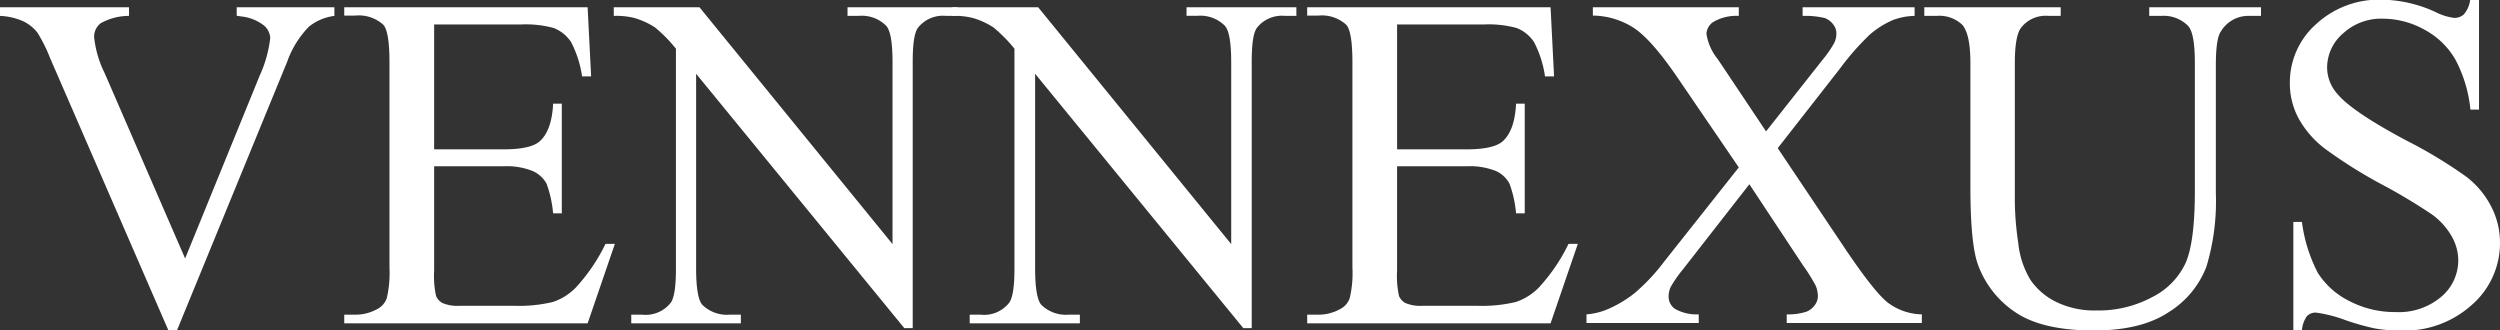
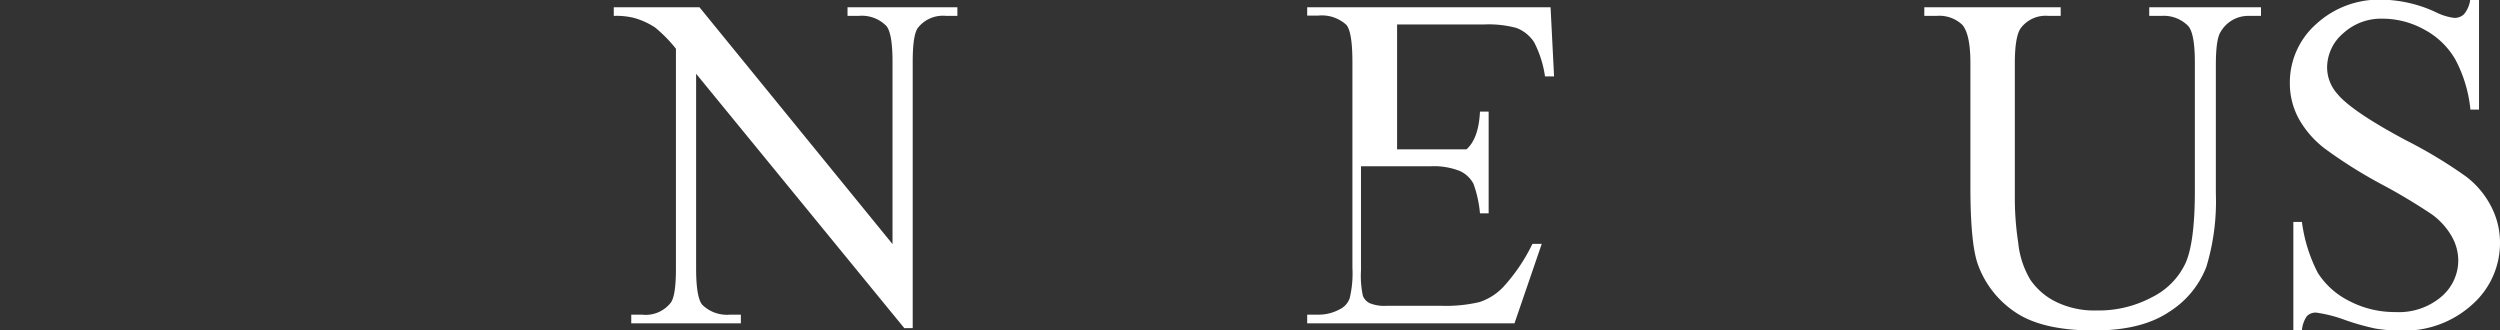
<svg xmlns="http://www.w3.org/2000/svg" id="Layer_1" data-name="Layer 1" viewBox="0 0 314.53 41.57">
  <rect x="0" y="0" width="314.53" height="41.57" fill="#333333" stroke="none" />
  <defs>
    <style>.cls-1{fill:#fff;}</style>
  </defs>
-   <path class="cls-1" d="M42.07,70.12v1.09a6.42,6.42,0,0,0-3.19,1.34A12.16,12.16,0,0,0,36.12,77L22.27,110.76H21.18L6.3,76.51a18.79,18.79,0,0,0-1.61-3.22,5.1,5.1,0,0,0-1.8-1.42A8.06,8.06,0,0,0,0,71.21V70.12H16.23v1.09a7.26,7.26,0,0,0-3.57.93,2.14,2.14,0,0,0-.82,1.73,13.35,13.35,0,0,0,1.34,4.57l10.11,23.29,9.38-23A15.68,15.68,0,0,0,34,74a2.21,2.21,0,0,0-.85-1.63,5.66,5.66,0,0,0-2.87-1.1l-.5-.08V70.12Z" transform="translate(0 -69.21)" />
-   <path class="cls-1" d="M54.62,72.29V88h8.73c2.27,0,3.78-.34,4.54-1q1.53-1.35,1.7-4.75h1.09V96.05H69.59a14.72,14.72,0,0,0-.82-3.72A3.68,3.68,0,0,0,67,90.72a8.82,8.82,0,0,0-3.69-.59H54.62v13.1a11.94,11.94,0,0,0,.24,3.21,1.79,1.79,0,0,0,.82.9,4.87,4.87,0,0,0,2.22.34h6.74a18.28,18.28,0,0,0,4.89-.47,7.16,7.16,0,0,0,2.93-1.84,22.61,22.61,0,0,0,3.72-5.48h1.18l-3.43,10H43.31v-1.09h1.41a5.57,5.57,0,0,0,2.67-.67,2.44,2.44,0,0,0,1.27-1.41,13.86,13.86,0,0,0,.34-3.83V77c0-2.52-.26-4.08-.76-4.66a4.56,4.56,0,0,0-3.52-1.17H43.31V70.12H73.93l.44,8.7H73.23a13.56,13.56,0,0,0-1.37-4.3,4.63,4.63,0,0,0-2.21-1.79,13.36,13.36,0,0,0-4.13-.44Z" transform="translate(0 -69.21)" />
  <path class="cls-1" d="M77.22,70.12H88l24.29,29.8V77c0-2.44-.27-4-.82-4.57A4.33,4.33,0,0,0,108,71.21h-1.37V70.12h13.82v1.09h-1.4a4,4,0,0,0-3.58,1.52c-.43.62-.64,2-.64,4.28v33.48h-1.06l-26.19-32V103c0,2.45.27,4,.79,4.57a4.42,4.42,0,0,0,3.43,1.23h1.41v1.09H79.42v-1.09H80.8a4,4,0,0,0,3.6-1.52c.43-.62.64-2,.64-4.28V75.34a17.77,17.77,0,0,0-2.62-2.67,9.52,9.52,0,0,0-2.62-1.2,9.2,9.2,0,0,0-2.58-.26Z" transform="translate(0 -69.21)" />
-   <path class="cls-1" d="M119.83,70.12h10.78l24.29,29.8V77c0-2.44-.27-4-.82-4.57a4.33,4.33,0,0,0-3.43-1.23h-1.37V70.12H163.1v1.09h-1.4a4,4,0,0,0-3.58,1.52c-.43.62-.64,2-.64,4.28v33.48h-1.06l-26.19-32V103c0,2.45.27,4,.79,4.57a4.42,4.42,0,0,0,3.43,1.23h1.41v1.09H122v-1.09h1.38a4,4,0,0,0,3.6-1.52c.43-.62.65-2,.65-4.28V75.34A18.2,18.2,0,0,0,125,72.67a9.52,9.52,0,0,0-2.62-1.2,9.2,9.2,0,0,0-2.58-.26Z" transform="translate(0 -69.21)" />
-   <path class="cls-1" d="M175.77,72.29V88h8.73c2.27,0,3.78-.34,4.54-1q1.53-1.35,1.7-4.75h1.09V96.05h-1.09a14.72,14.72,0,0,0-.82-3.72,3.65,3.65,0,0,0-1.72-1.61,8.9,8.9,0,0,0-3.7-.59h-8.73v13.1a11.94,11.94,0,0,0,.24,3.21,1.79,1.79,0,0,0,.82.9,4.87,4.87,0,0,0,2.22.34h6.74a18.42,18.42,0,0,0,4.9-.47,7.29,7.29,0,0,0,2.93-1.84,22.61,22.61,0,0,0,3.72-5.48h1.17l-3.43,10H164.46v-1.09h1.41a5.57,5.57,0,0,0,2.67-.67,2.44,2.44,0,0,0,1.27-1.41,13.46,13.46,0,0,0,.34-3.83V77c0-2.52-.26-4.08-.76-4.66a4.56,4.56,0,0,0-3.52-1.17h-1.41V70.12h30.62l.44,8.7h-1.14a13.56,13.56,0,0,0-1.37-4.3,4.63,4.63,0,0,0-2.21-1.79,13.36,13.36,0,0,0-4.13-.44Z" transform="translate(0 -69.21)" />
-   <path class="cls-1" d="M223.66,87.85l8.52,12.71q3.56,5.28,5.26,6.67a7.34,7.34,0,0,0,4.35,1.53v1.09h-17v-1.09a7.36,7.36,0,0,0,2.52-.35,2.33,2.33,0,0,0,1-.8,1.82,1.82,0,0,0,.4-1.1,3.61,3.61,0,0,0-.27-1.35,21.87,21.87,0,0,0-1.61-2.58l-6.74-10.19-8.32,10.66a16.16,16.16,0,0,0-1.58,2.27,2.9,2.9,0,0,0-.26,1.19,1.88,1.88,0,0,0,.79,1.55,5.52,5.52,0,0,0,3,.7v1.09H199.6v-1.09a8.43,8.43,0,0,0,2.58-.61,15,15,0,0,0,3.46-2.05,24.48,24.48,0,0,0,3.75-4l9.37-11.83-7.82-11.46c-2.13-3.1-3.93-5.14-5.42-6.11a9.69,9.69,0,0,0-5.12-1.53V70.12h18.36v1.09a5.73,5.73,0,0,0-3.2.76,1.9,1.9,0,0,0-.87,1.49,6.64,6.64,0,0,0,1.41,3.17l6.09,9.11,7.06-8.94a14.69,14.69,0,0,0,1.51-2.17,2.7,2.7,0,0,0,.28-1.2,1.77,1.77,0,0,0-.35-1.08,2.41,2.41,0,0,0-1.11-.87,10.63,10.63,0,0,0-2.79-.27V70.12h14.09v1.09a8.16,8.16,0,0,0-2.72.52,11,11,0,0,0-2.9,1.82,32.52,32.52,0,0,0-3.72,4.22Z" transform="translate(0 -69.21)" />
+   <path class="cls-1" d="M175.77,72.29V88h8.73q1.53-1.35,1.7-4.75h1.09V96.05h-1.09a14.72,14.72,0,0,0-.82-3.72,3.65,3.65,0,0,0-1.72-1.61,8.9,8.9,0,0,0-3.7-.59h-8.73v13.1a11.94,11.94,0,0,0,.24,3.21,1.79,1.79,0,0,0,.82.9,4.87,4.87,0,0,0,2.22.34h6.74a18.42,18.42,0,0,0,4.9-.47,7.29,7.29,0,0,0,2.93-1.84,22.61,22.61,0,0,0,3.72-5.48h1.17l-3.43,10H164.46v-1.09h1.41a5.57,5.57,0,0,0,2.67-.67,2.44,2.44,0,0,0,1.27-1.41,13.46,13.46,0,0,0,.34-3.83V77c0-2.52-.26-4.08-.76-4.66a4.56,4.56,0,0,0-3.52-1.17h-1.41V70.12h30.62l.44,8.7h-1.14a13.56,13.56,0,0,0-1.37-4.3,4.63,4.63,0,0,0-2.21-1.79,13.36,13.36,0,0,0-4.13-.44Z" transform="translate(0 -69.21)" />
  <path class="cls-1" d="M270.4,71.21V70.12h14.06v1.09H283a4,4,0,0,0-3.61,2c-.41.6-.61,2-.61,4.22V93.5a28.42,28.42,0,0,1-1.19,9.27,11.6,11.6,0,0,1-4.66,5.66q-3.47,2.35-9.45,2.36-6.49,0-9.87-2.26a12.16,12.16,0,0,1-4.77-6.06q-.94-2.61-.94-9.79V77.15c0-2.44-.34-4-1-4.8a4.19,4.19,0,0,0-3.27-1.14H242.1V70.12h17.16v1.09h-1.52a3.91,3.91,0,0,0-3.51,1.55c-.49.7-.74,2.17-.74,4.39V94.47a37.19,37.19,0,0,0,.43,5.3,11.13,11.13,0,0,0,1.54,4.66,8.37,8.37,0,0,0,3.2,2.75,11,11,0,0,0,5.15,1.09,14.22,14.22,0,0,0,7-1.7,9.07,9.07,0,0,0,4.2-4.35q1.13-2.66,1.13-9V77.15c0-2.48-.27-4-.82-4.65a4.29,4.29,0,0,0-3.4-1.29Z" transform="translate(0 -69.21)" />
  <path class="cls-1" d="M311.89,69.21V83h-1.08a17,17,0,0,0-1.89-6.29A9.82,9.82,0,0,0,305,72.93a10.83,10.83,0,0,0-5.22-1.37,7.06,7.06,0,0,0-5,1.86,5.66,5.66,0,0,0-2,4.23A5,5,0,0,0,294.05,81q1.81,2.21,8.65,5.86a58.86,58.86,0,0,1,7.6,4.59,11.1,11.1,0,0,1,3.13,3.76,9.84,9.84,0,0,1,1.1,4.54,10.3,10.3,0,0,1-3.5,7.78,12.67,12.67,0,0,1-9,3.27,18.67,18.67,0,0,1-3.25-.27,30.72,30.72,0,0,1-3.77-1.07,17.17,17.17,0,0,0-3.61-.92,1.54,1.54,0,0,0-1.16.44,3.56,3.56,0,0,0-.63,1.82h-1.08V97.13h1.08a19.32,19.32,0,0,0,2,6.41,9.9,9.9,0,0,0,3.94,3.53,12.32,12.32,0,0,0,5.82,1.4,8.24,8.24,0,0,0,5.78-1.93,6,6,0,0,0,2.13-4.57,6.15,6.15,0,0,0-.81-3,8.82,8.82,0,0,0-2.5-2.78,71.9,71.9,0,0,0-6.24-3.74,59.5,59.5,0,0,1-7.26-4.56,12.24,12.24,0,0,1-3.26-3.75,9.31,9.31,0,0,1-1.12-4.51,9.8,9.8,0,0,1,3.29-7.37,11.68,11.68,0,0,1,8.35-3.09,16.63,16.63,0,0,1,6.7,1.56,7.14,7.14,0,0,0,2.32.73A1.7,1.7,0,0,0,310,71a3.49,3.49,0,0,0,.78-1.83Z" transform="translate(0 -69.21)" />
</svg>